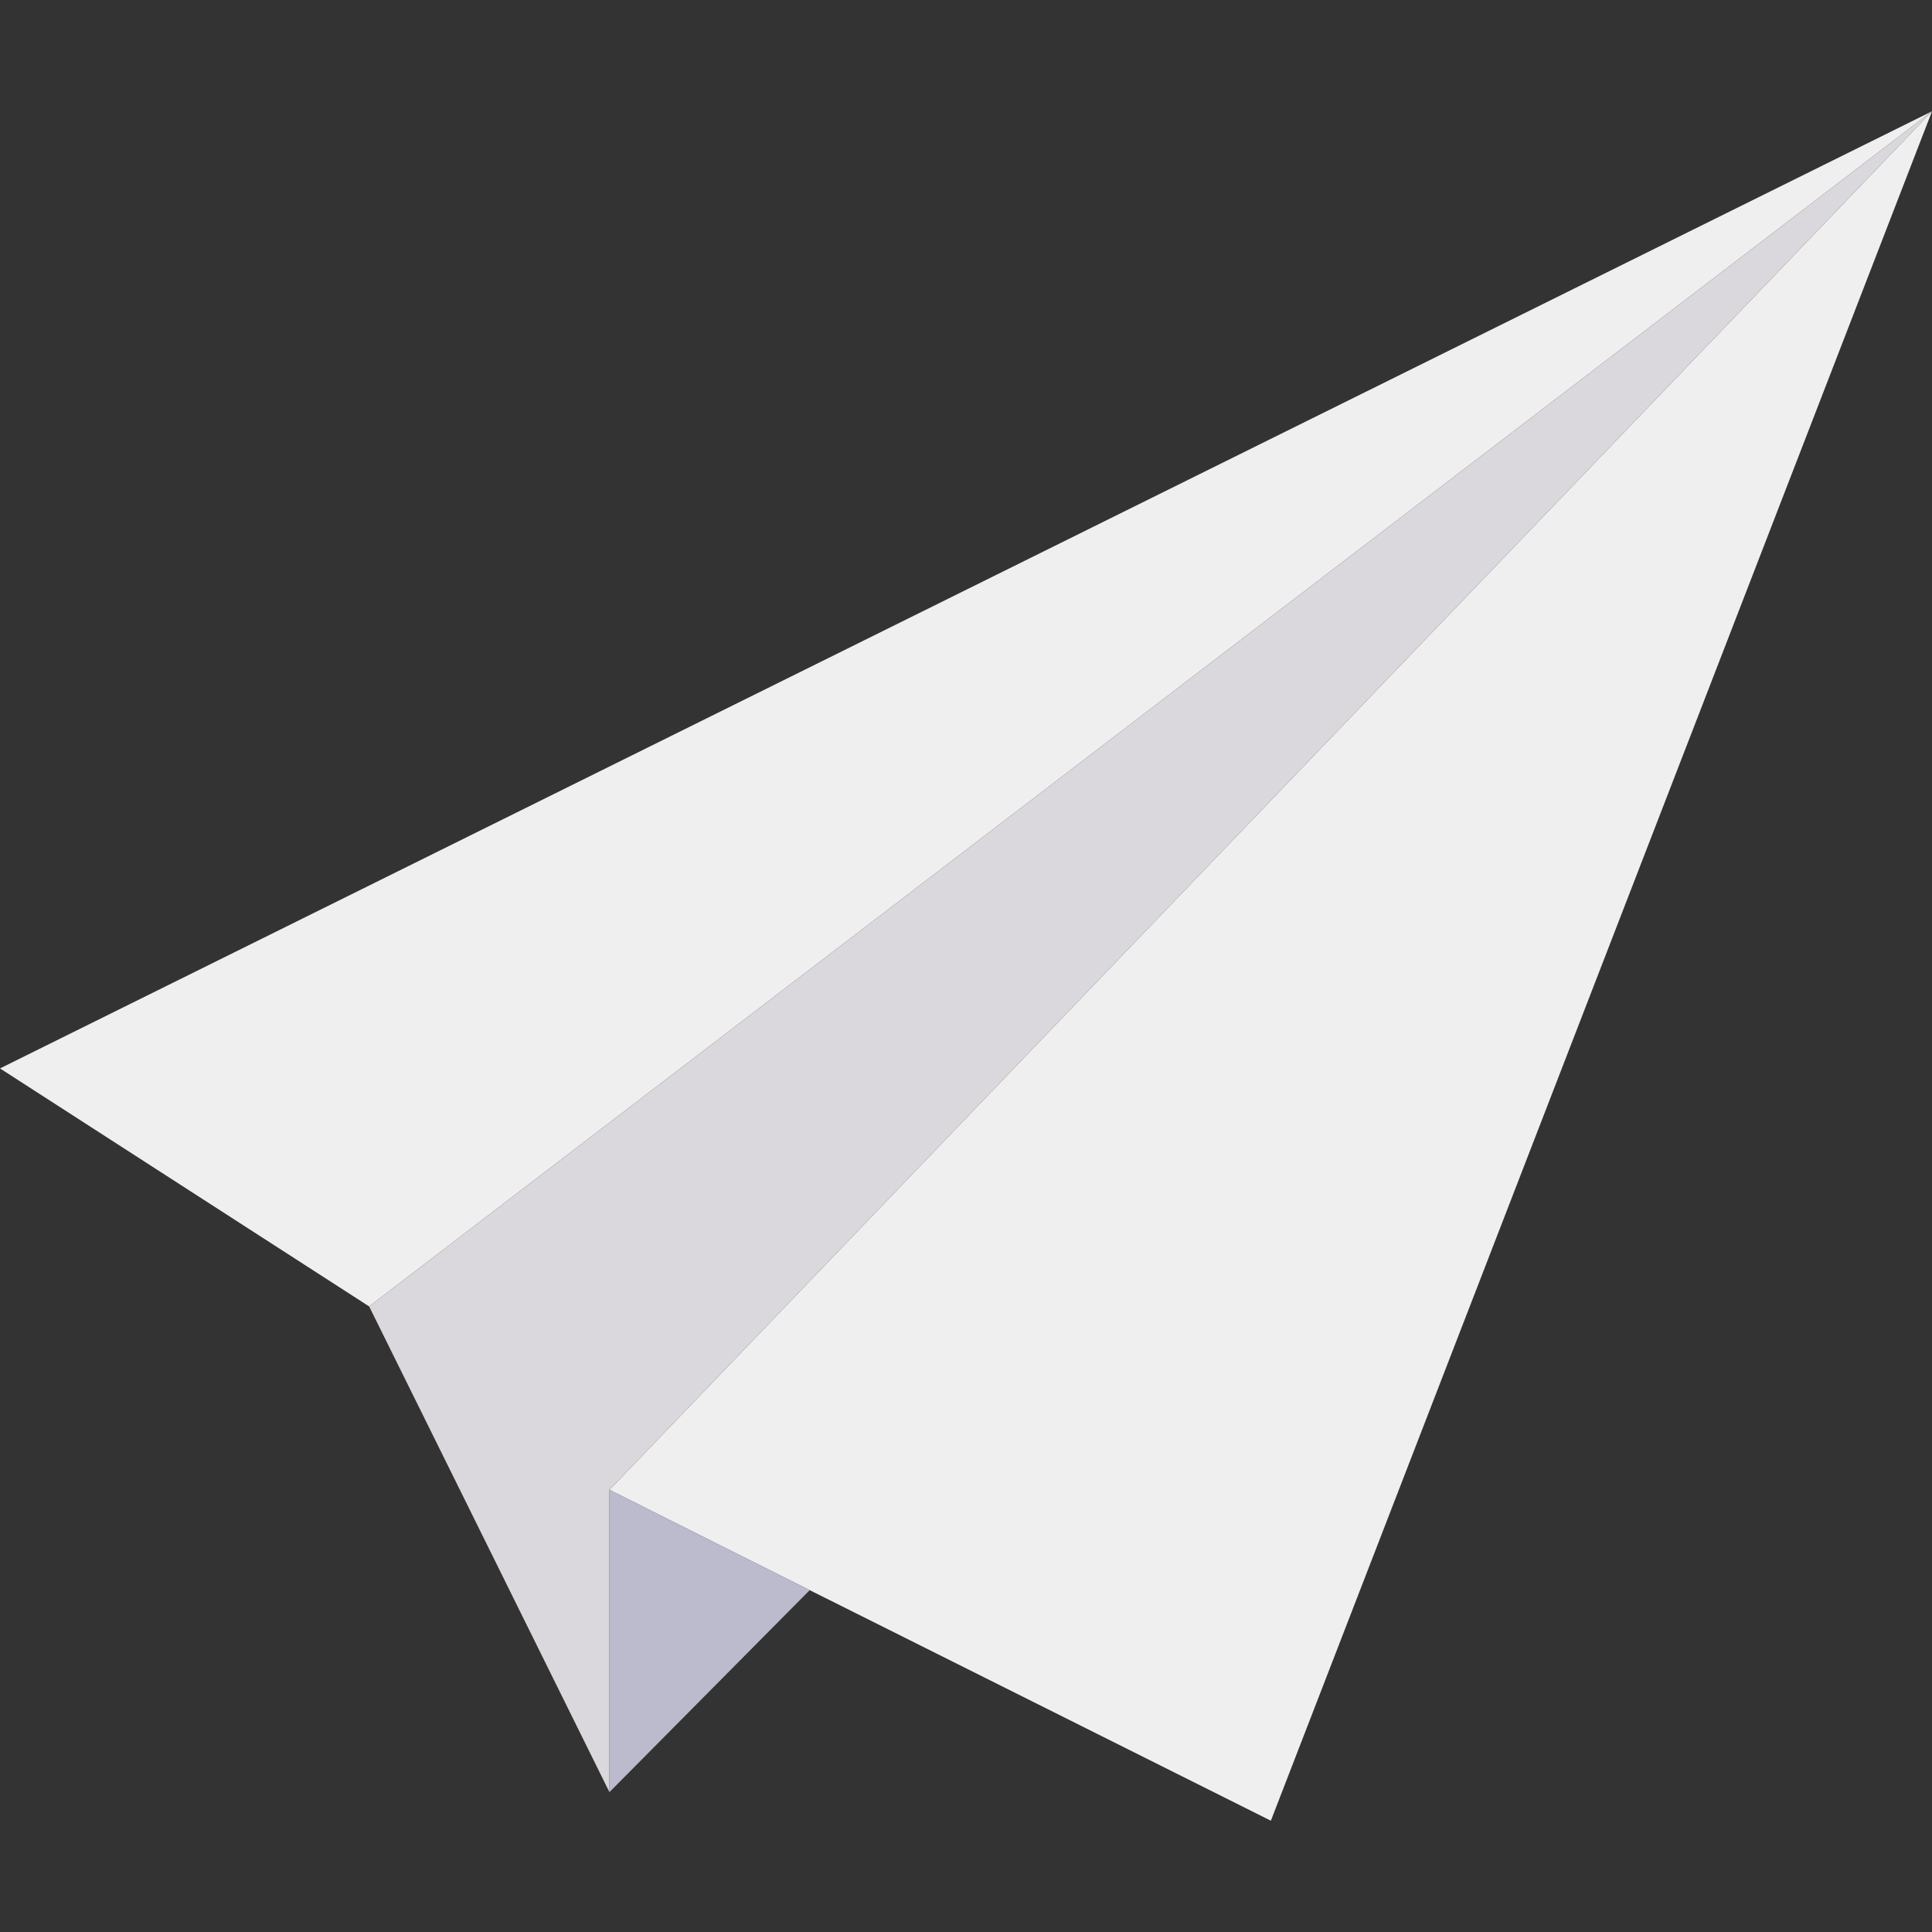
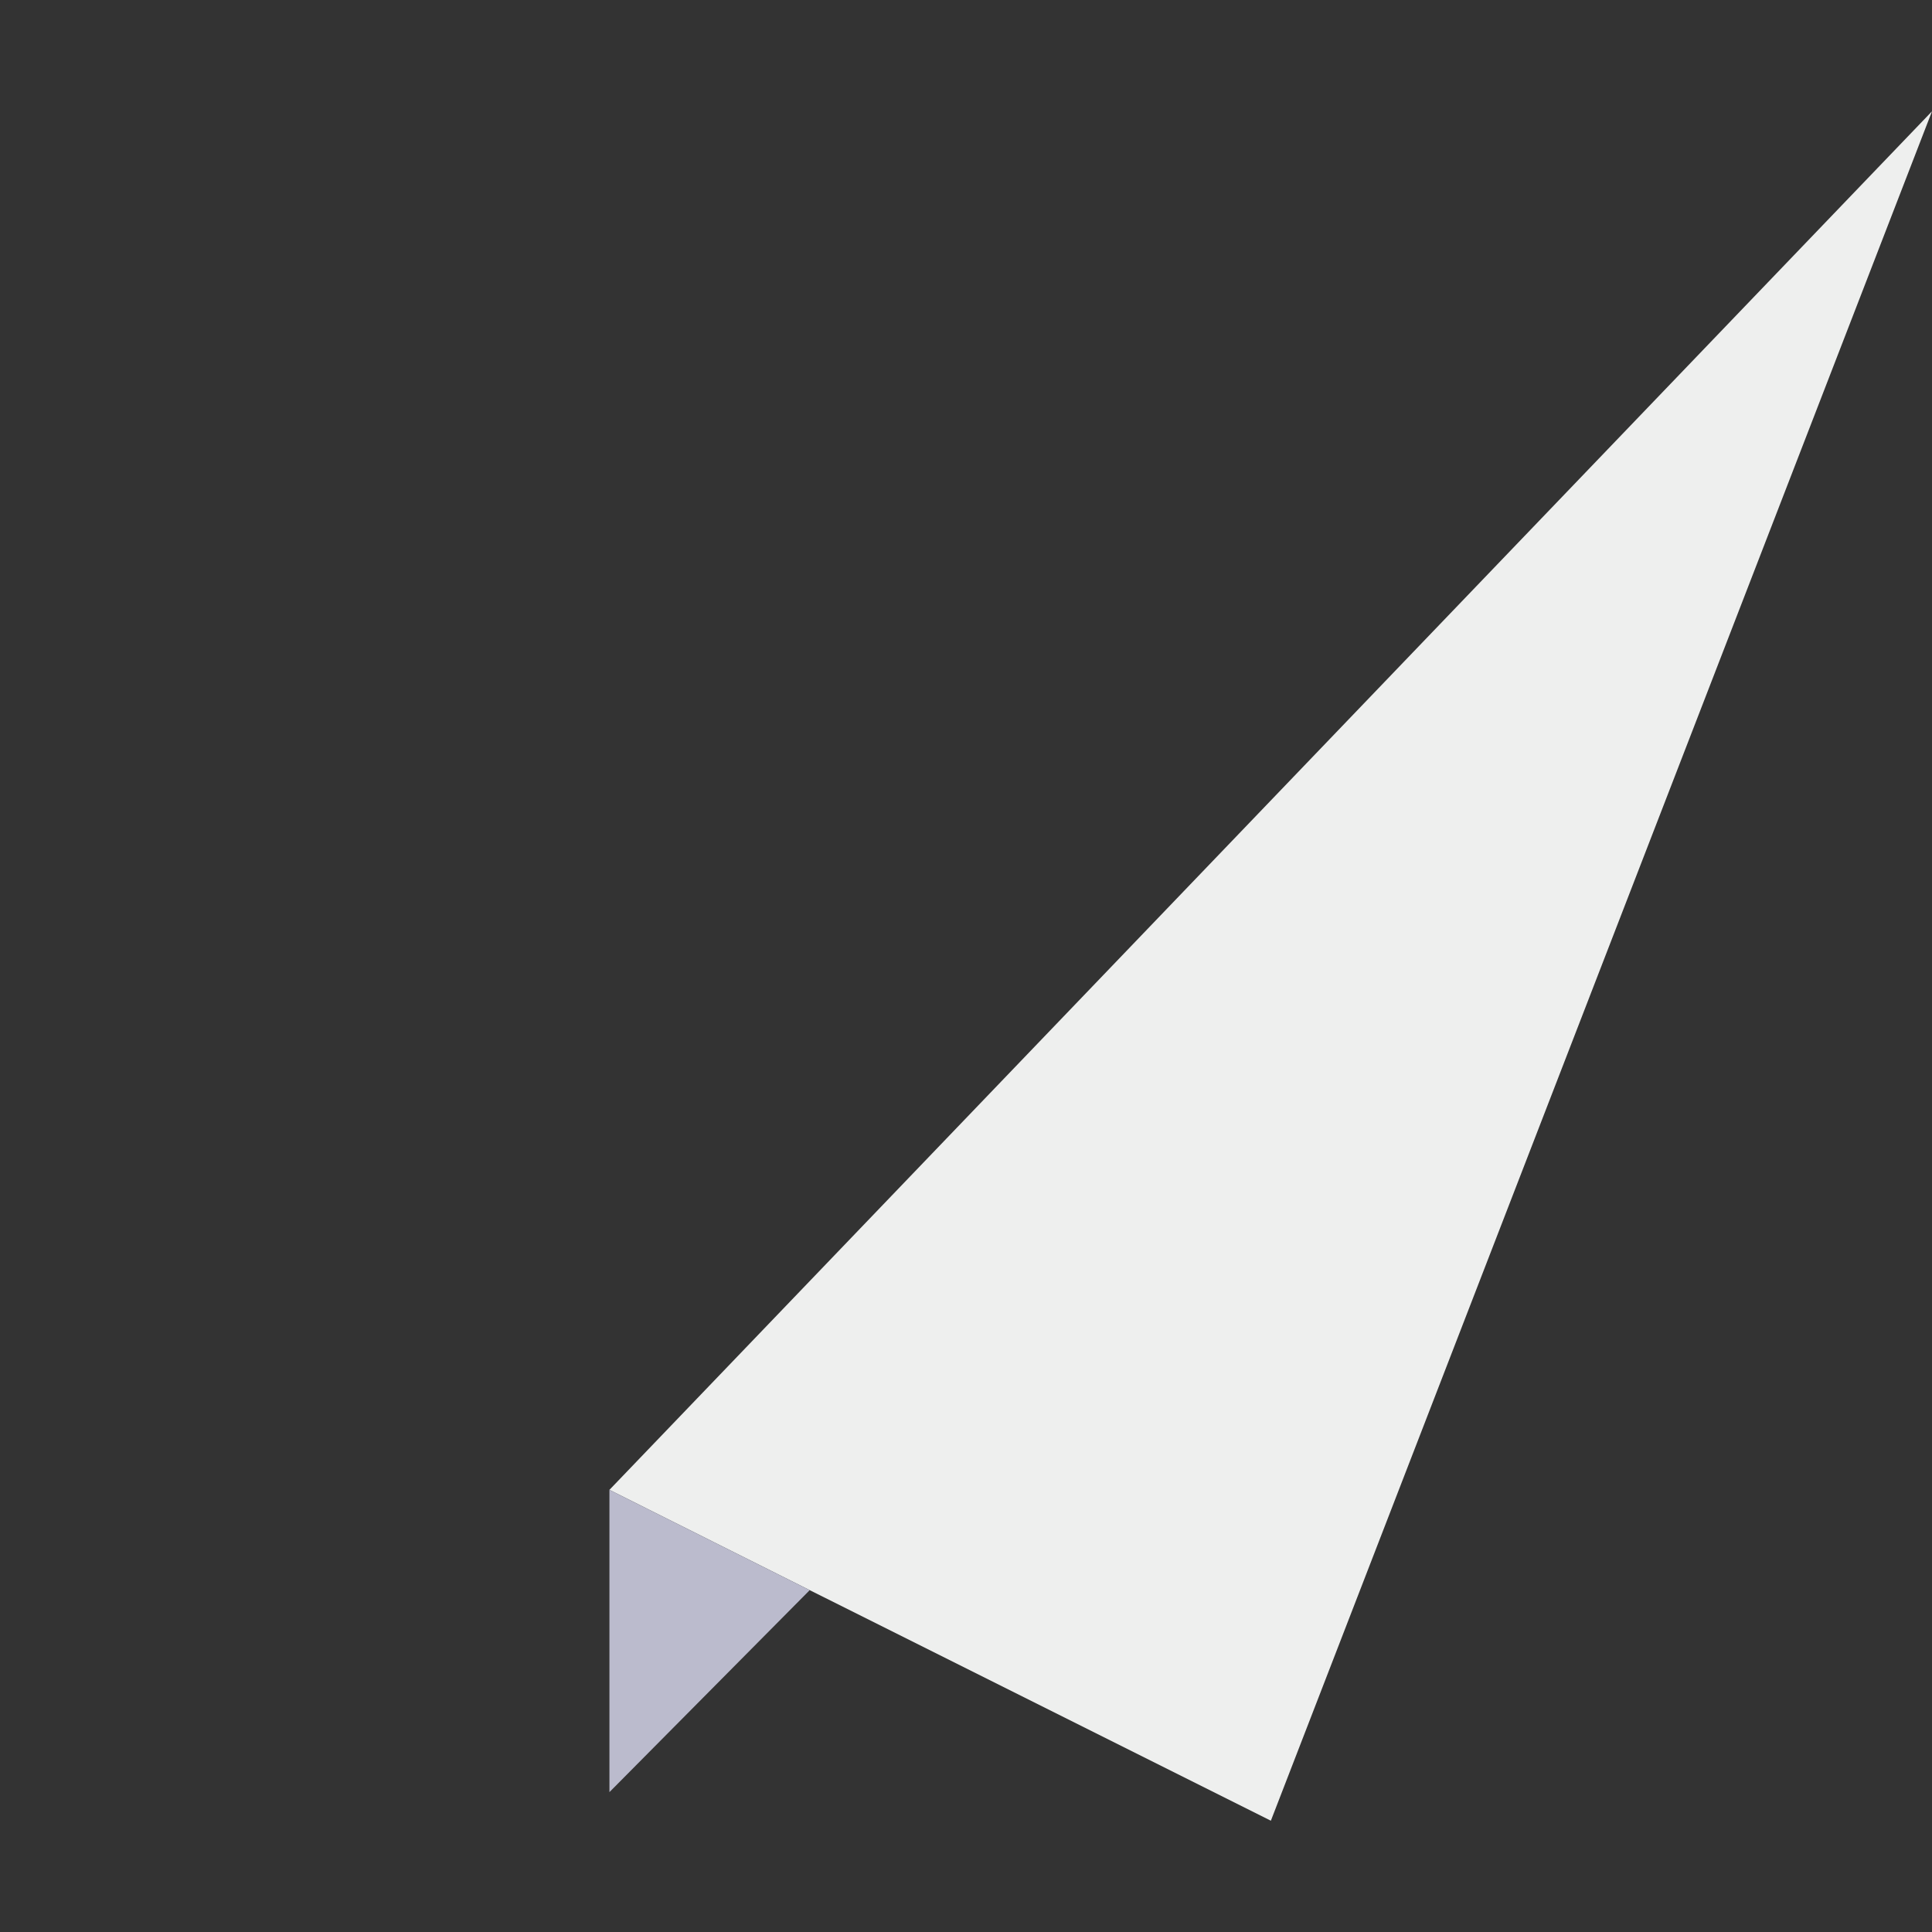
<svg xmlns="http://www.w3.org/2000/svg" id="Capa_1" height="512" viewBox="0 0 496.185 496.185" width="512">
  <rect x="0" y="0" width="496.185" height="496.185" fill="#333333" stroke="none" />
  <g>
-     <path d="m496.185 28.584-401.378 306.938-94.807-61.126z" fill="#eeefee" />
    <path d="m496.185 28.584-169.795 439.018-118.435-59.212-51.438-25.76z" fill="#eeefee" />
-     <path d="m496.185 28.584-339.668 354.046v77.635l-61.71-124.743z" fill="#dbd8dd" />
    <path d="m207.955 408.39-51.438 51.875v-77.635z" fill="#bbbbcd" />
  </g>
</svg>